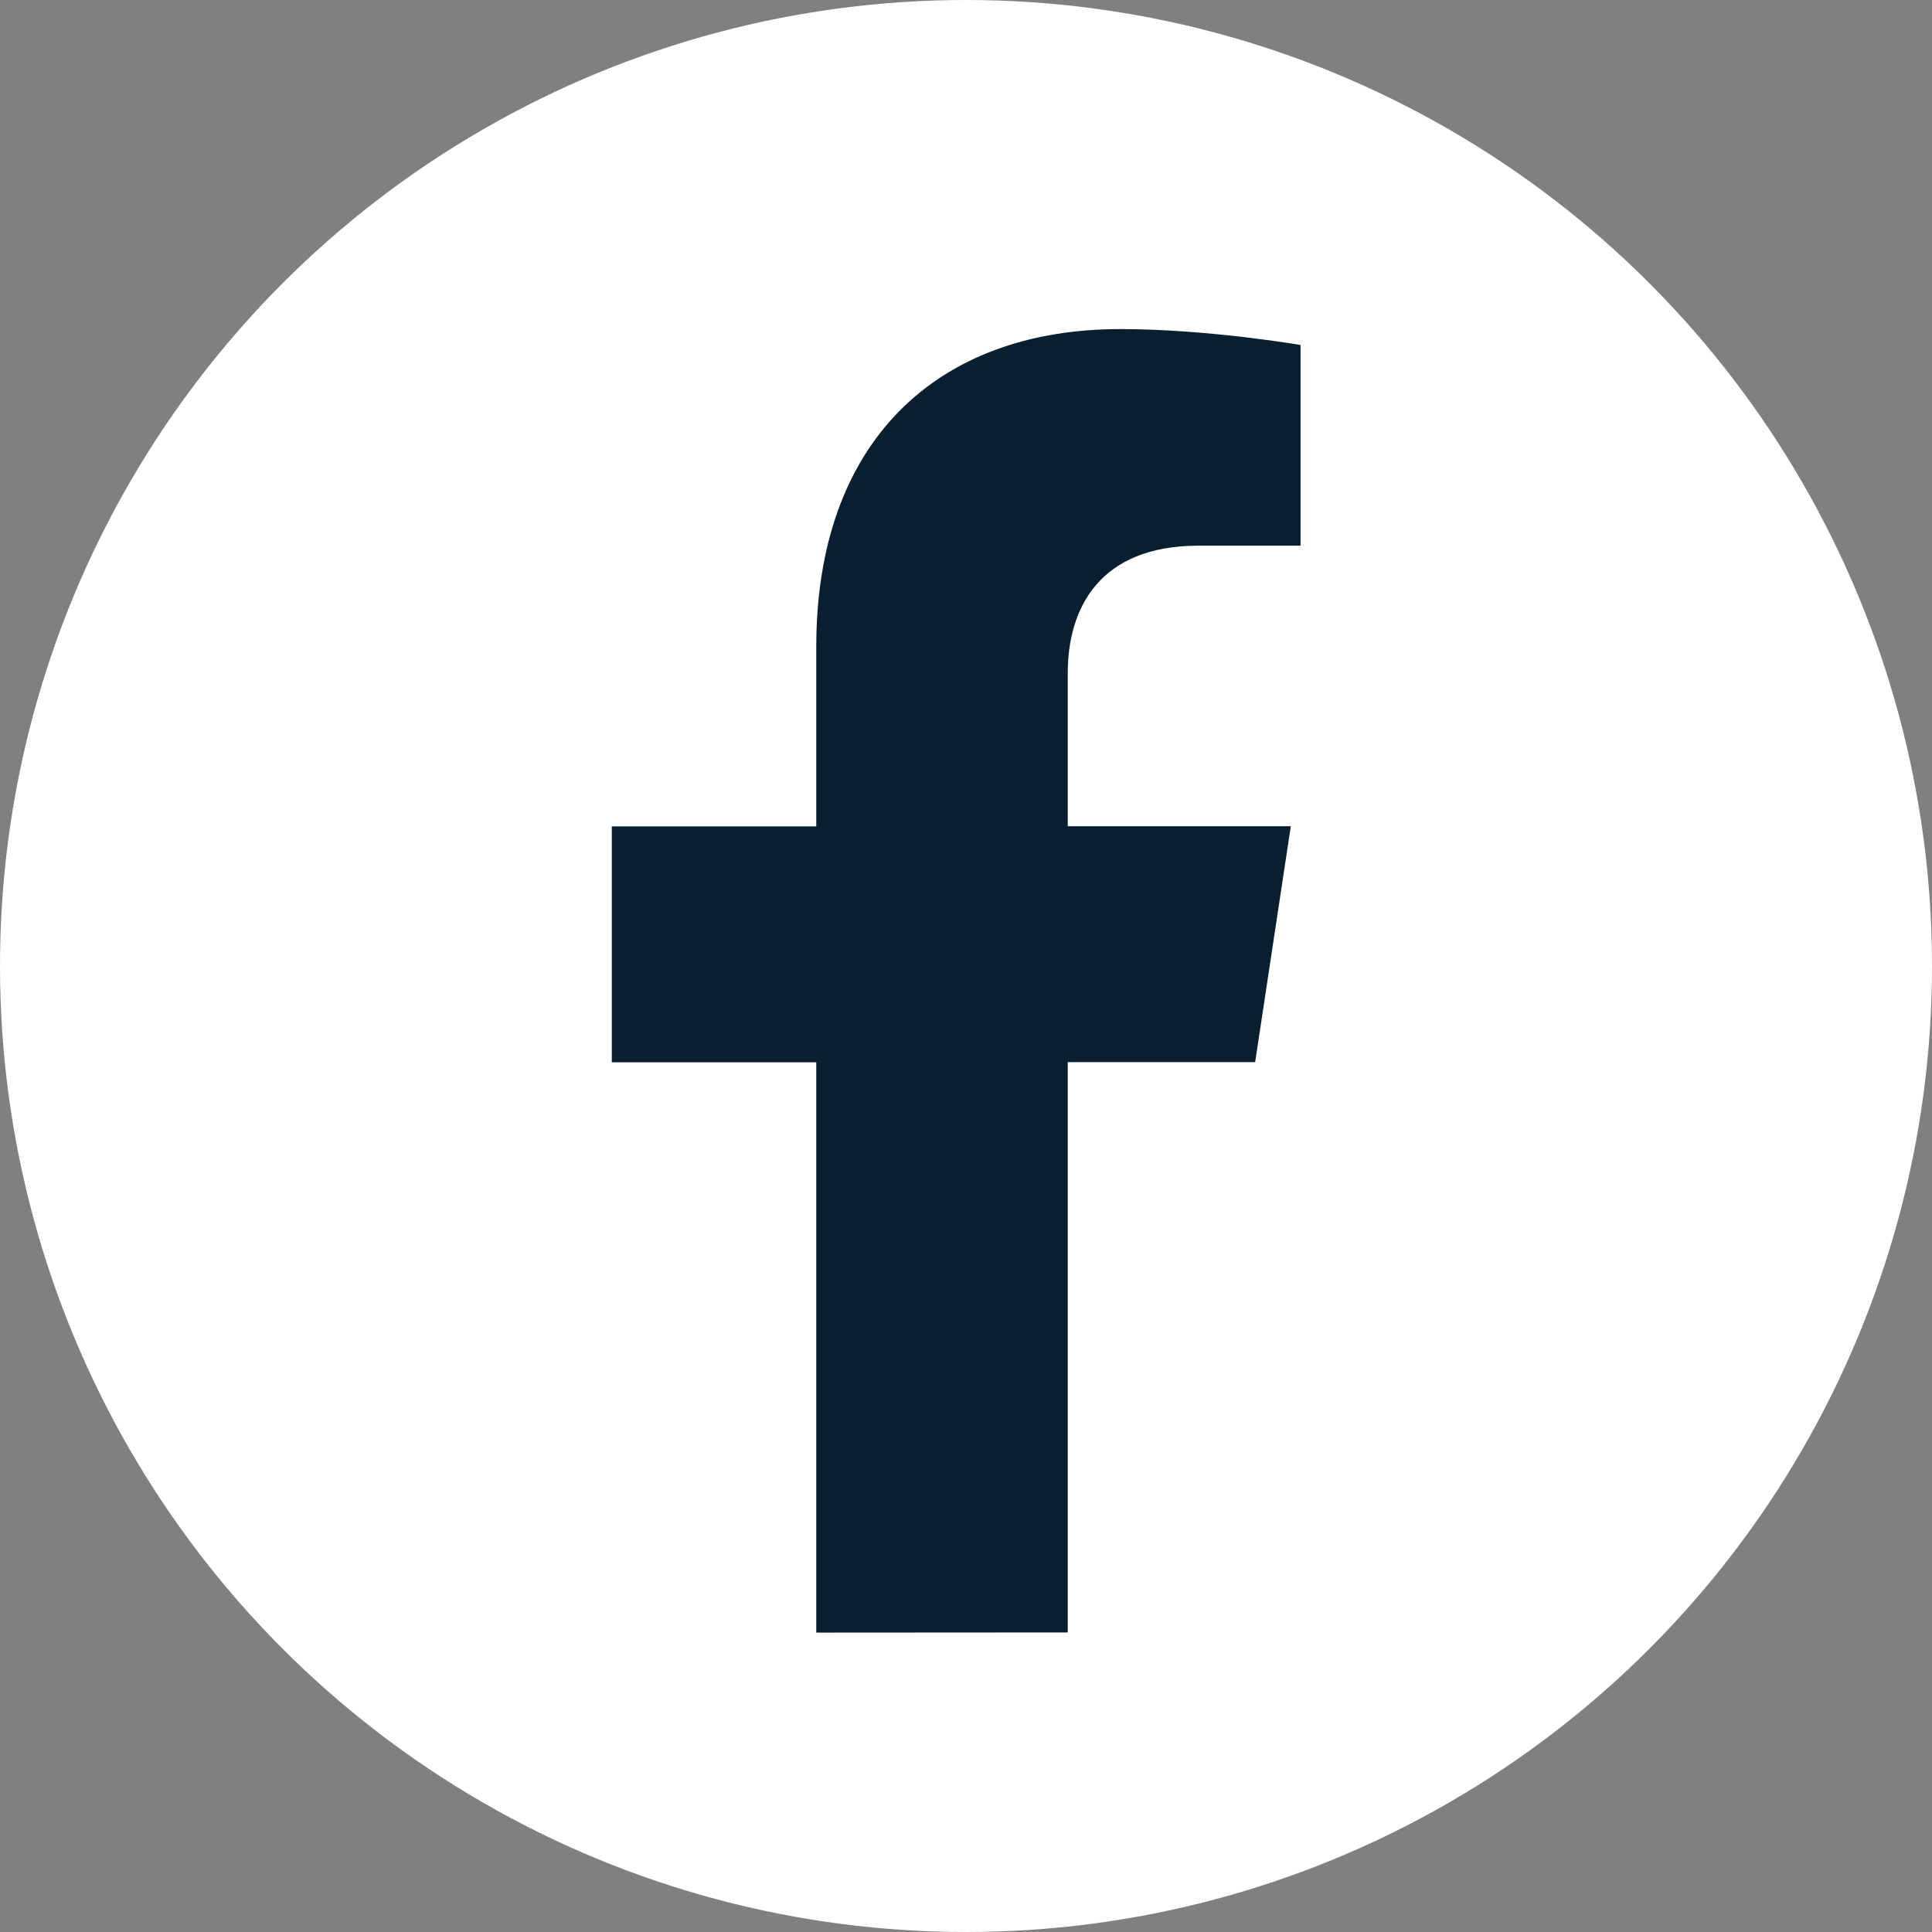
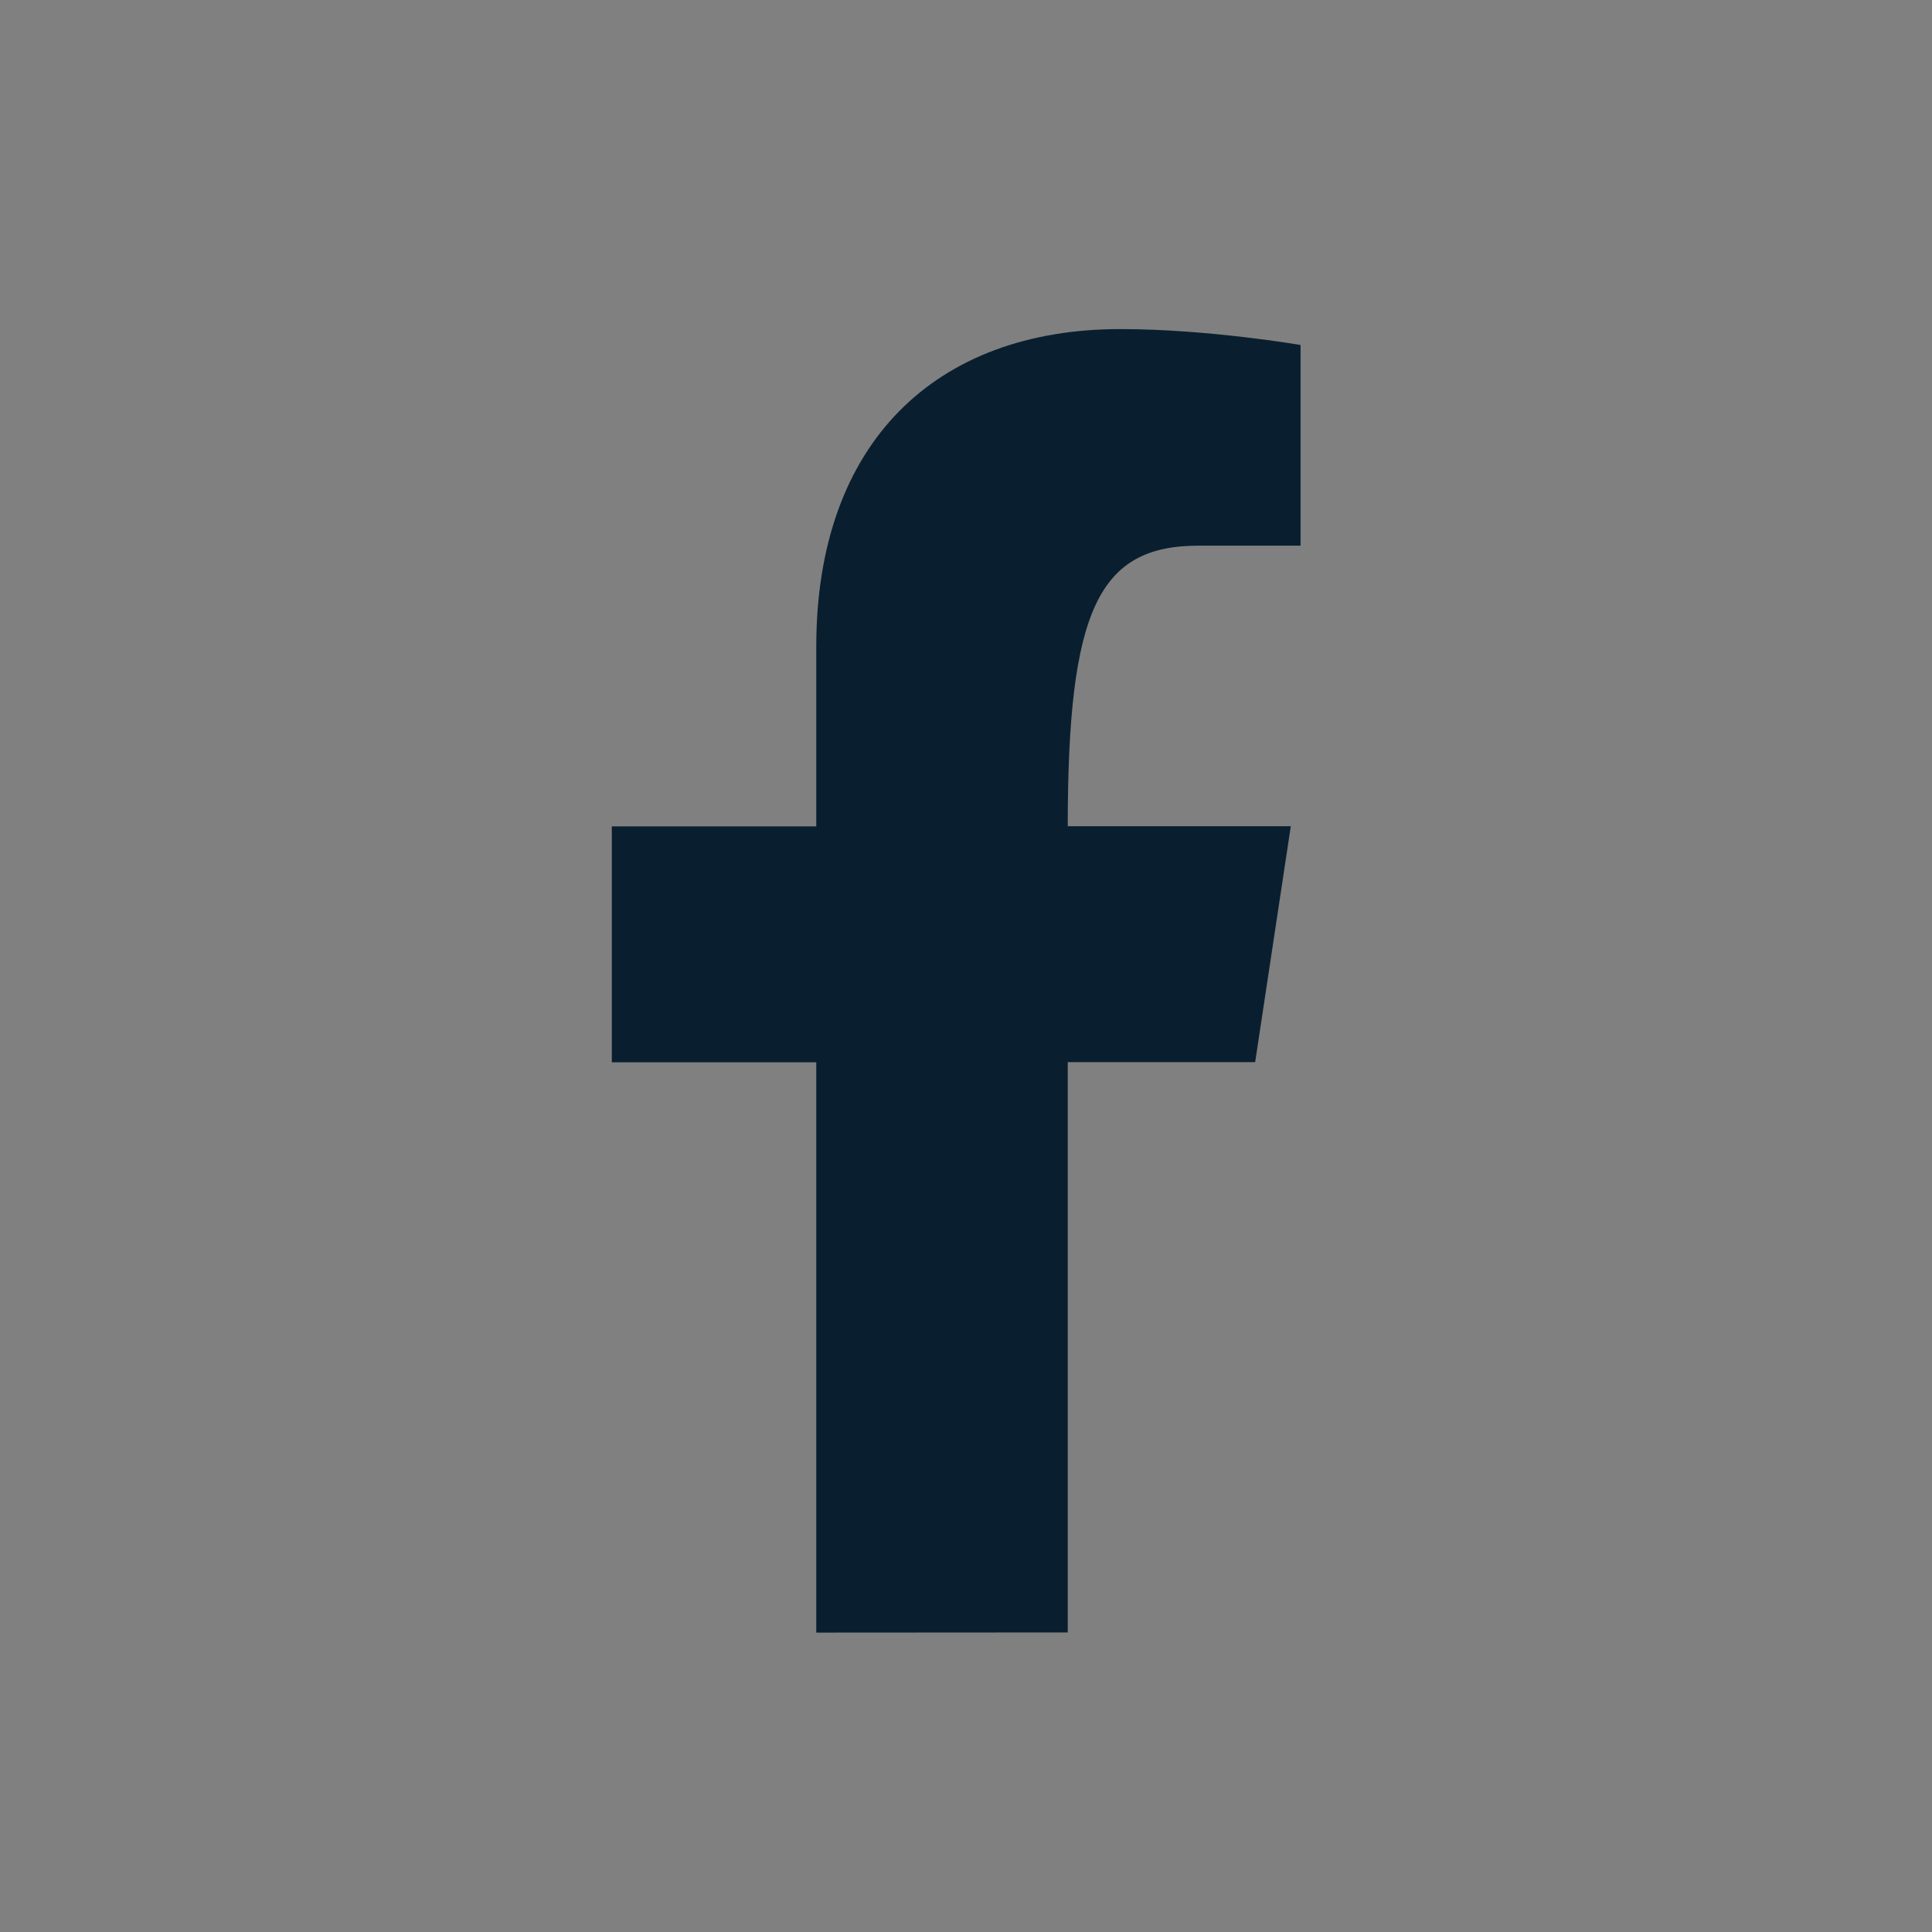
<svg xmlns="http://www.w3.org/2000/svg" width="40" height="40" viewBox="0 0 60 60" fill="none">
  <rect x="0" y="0" width="60" height="60" fill="#808080" stroke="none" />
-   <circle cx="30" cy="30" r="30" fill="white" />
-   <path d="M25.35 32.991V50.702L33.16 50.697V32.986H38.98L40.087 25.659H33.16V20.907C33.16 18.903 34.13 16.946 37.23 16.946H40.39V10.714C40.39 10.714 37.525 10.22 34.79 10.22C29.082 10.22 25.35 13.725 25.35 20.081V25.664H19V32.991H25.35Z" fill="#091F2F" />
+   <path d="M25.35 32.991V50.702L33.16 50.697V32.986H38.98L40.087 25.659H33.16C33.16 18.903 34.13 16.946 37.23 16.946H40.39V10.714C40.39 10.714 37.525 10.22 34.79 10.22C29.082 10.22 25.35 13.725 25.35 20.081V25.664H19V32.991H25.35Z" fill="#091F2F" />
</svg>